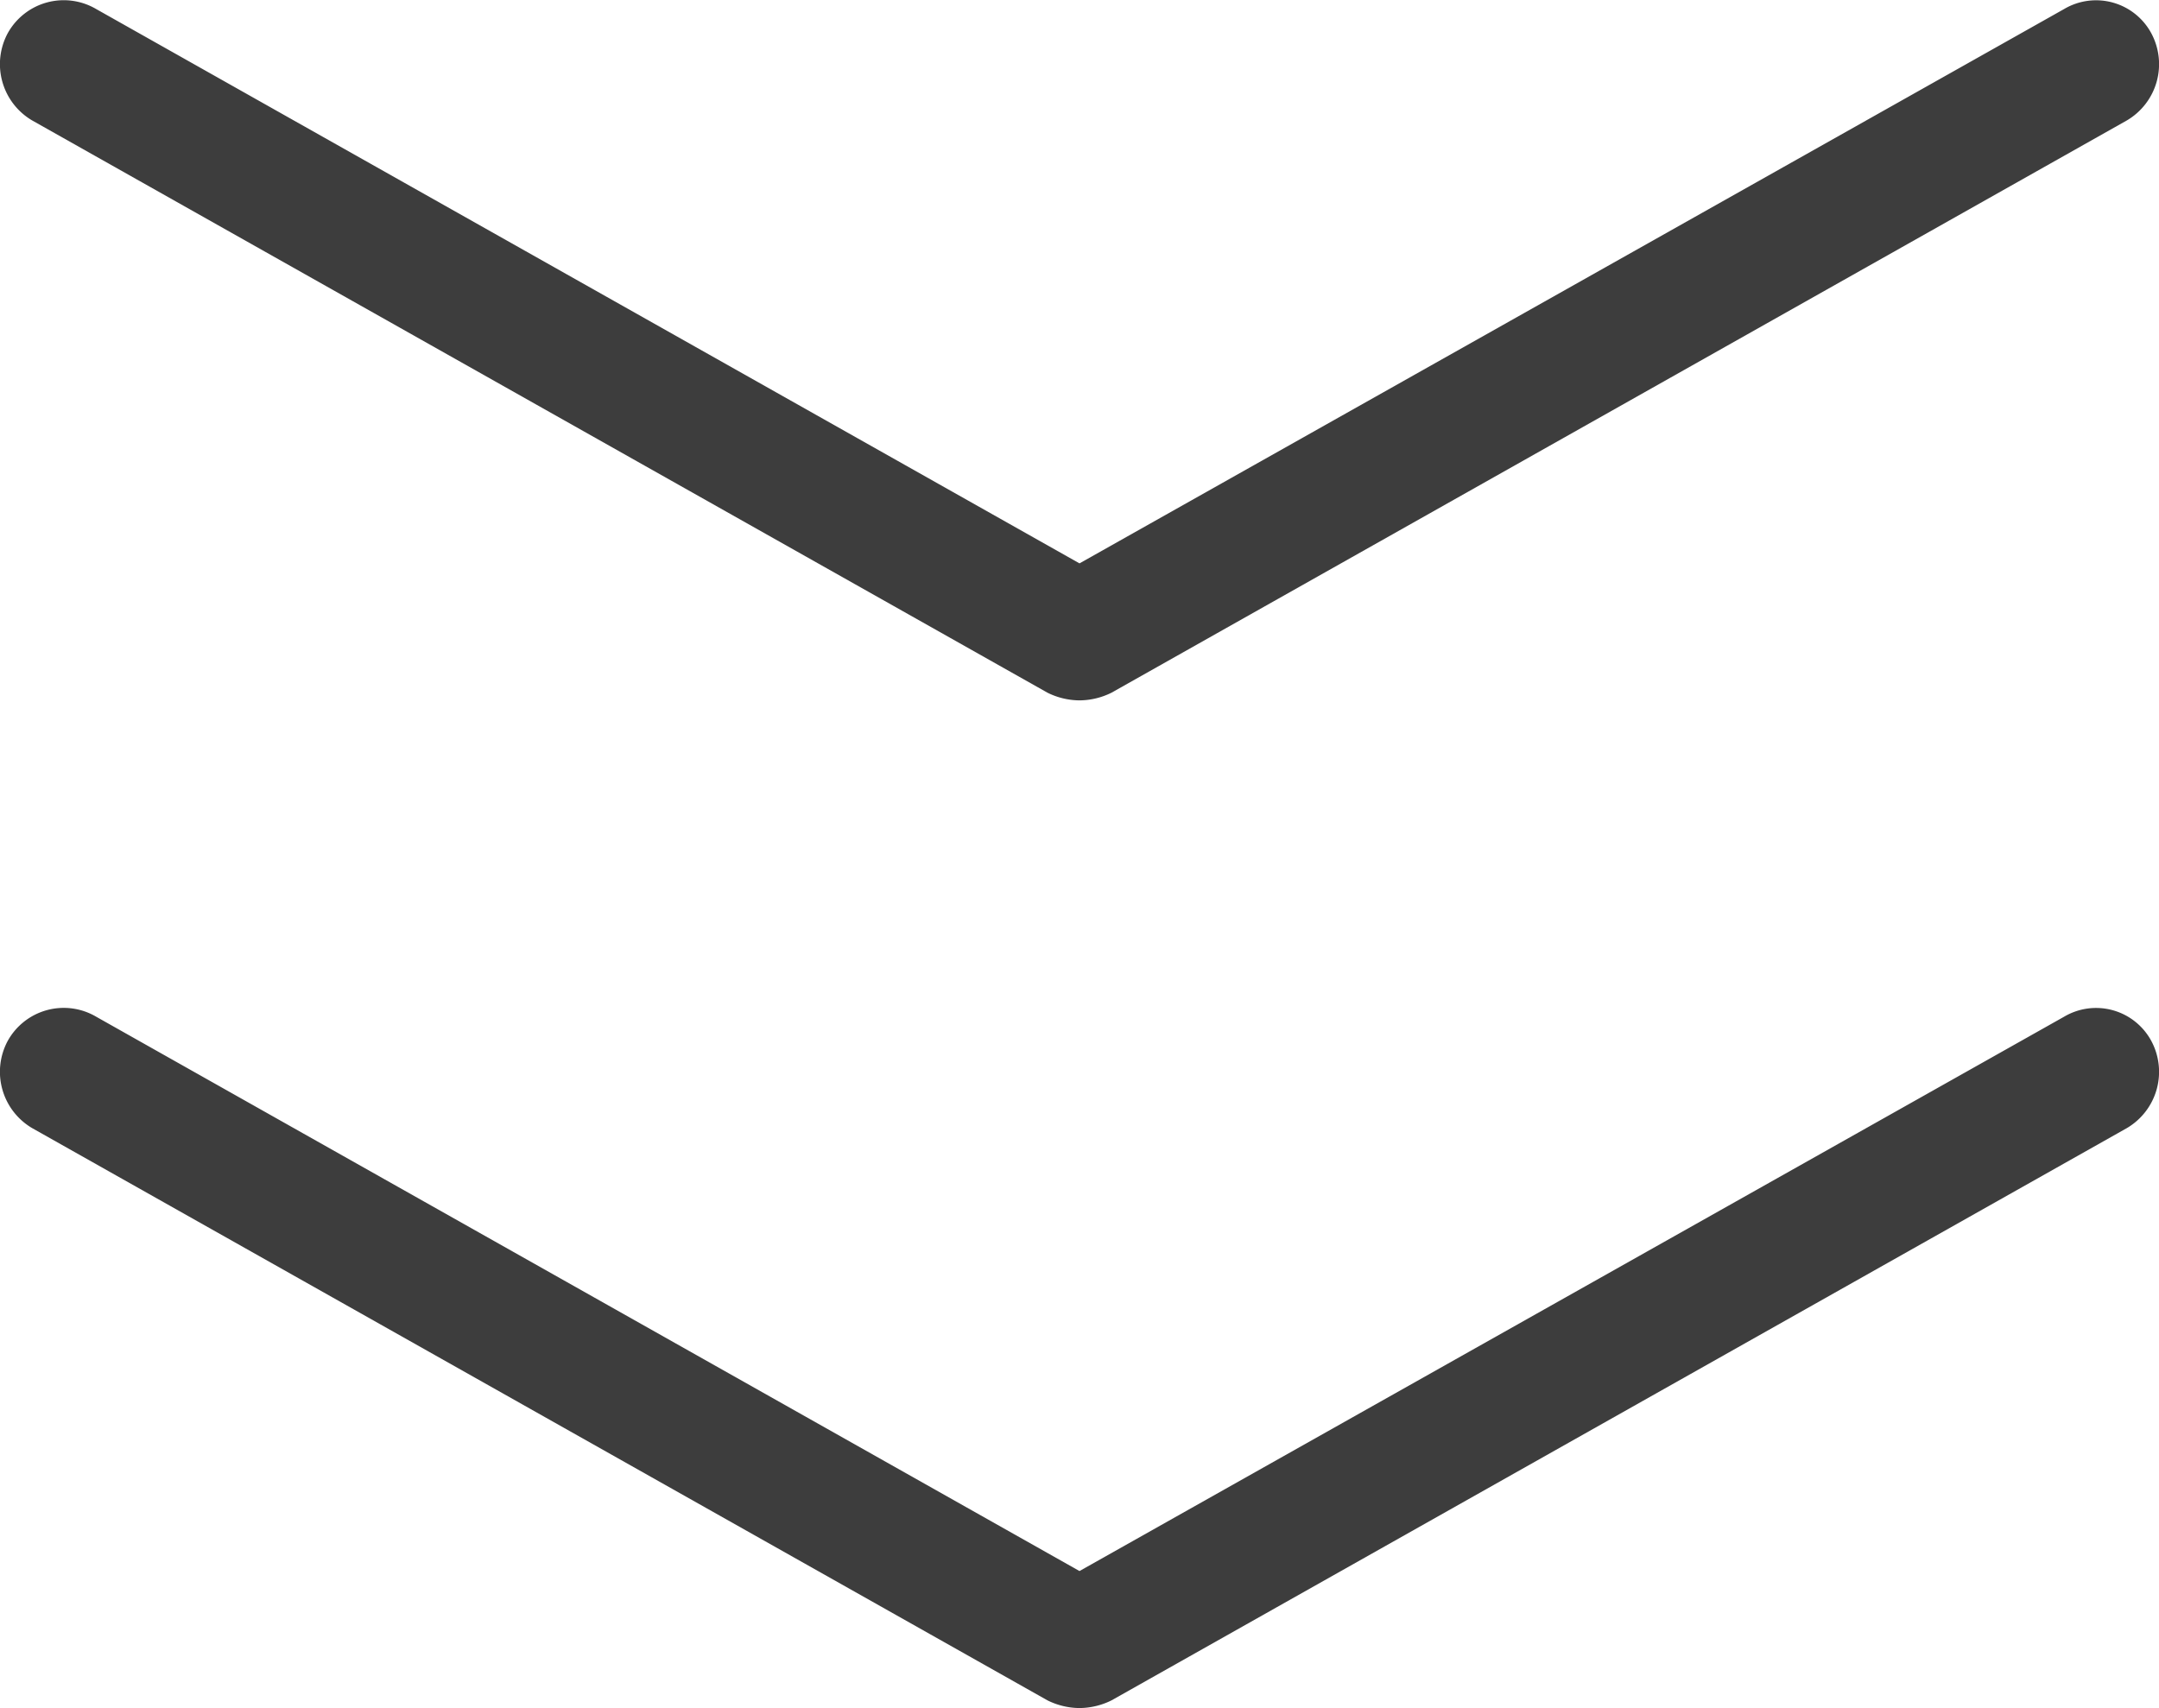
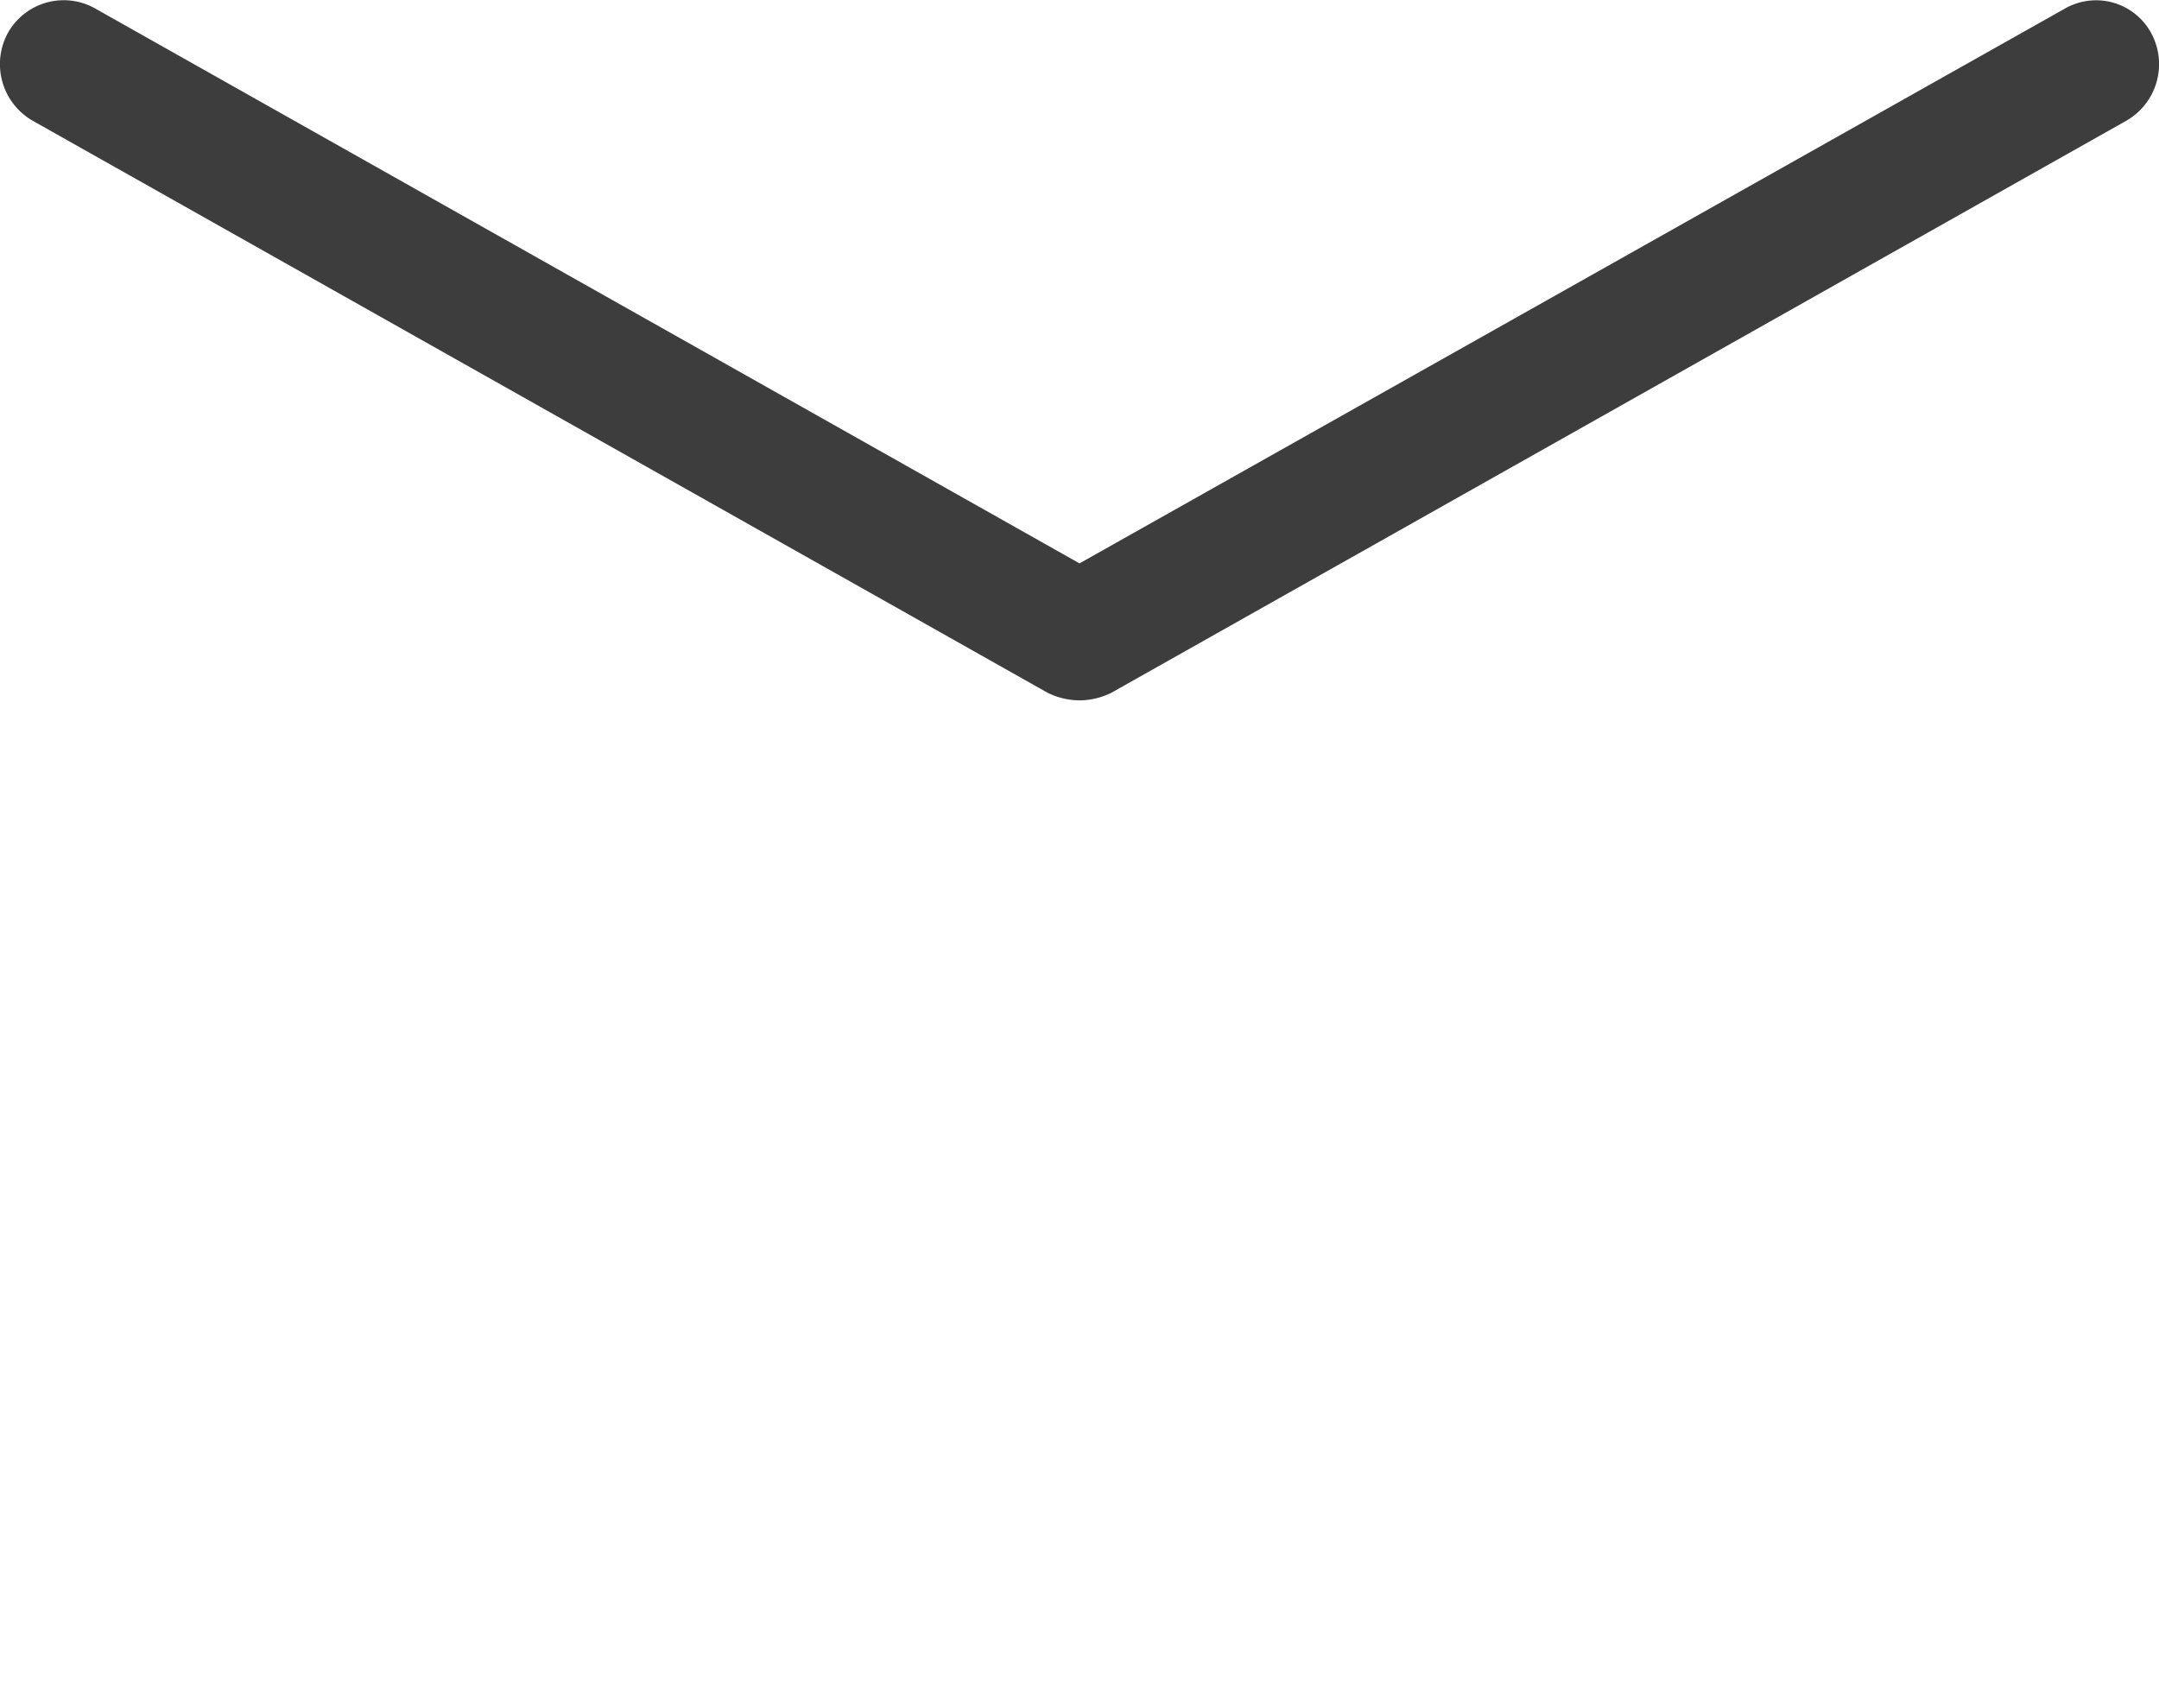
<svg xmlns="http://www.w3.org/2000/svg" width="16.86" height="13.34" viewBox="0 0 16.86 13.34">
  <defs>
    <style>.a{fill:#3d3d3d;}</style>
  </defs>
  <title>new_seko_arrow</title>
  <path class="a" d="M8.43,5.47a.57.57,0,0,1-.25-.06L.25.94A.51.51,0,0,1,.06.26.5.5,0,0,1,.75.07L8.43,4.4,16.12.07a.49.49,0,0,1,.68.19.51.51,0,0,1-.19.68L8.68,5.41A.57.57,0,0,1,8.43,5.47Z" />
-   <path class="a" d="M8.43,13.34a.57.57,0,0,1-.25-.06L.25,8.81a.51.51,0,0,1-.19-.68.5.5,0,0,1,.69-.19l7.68,4.33,7.69-4.33a.49.49,0,0,1,.68.19.51.51,0,0,1-.19.68L8.68,13.28A.57.57,0,0,1,8.43,13.34Z" />
</svg>